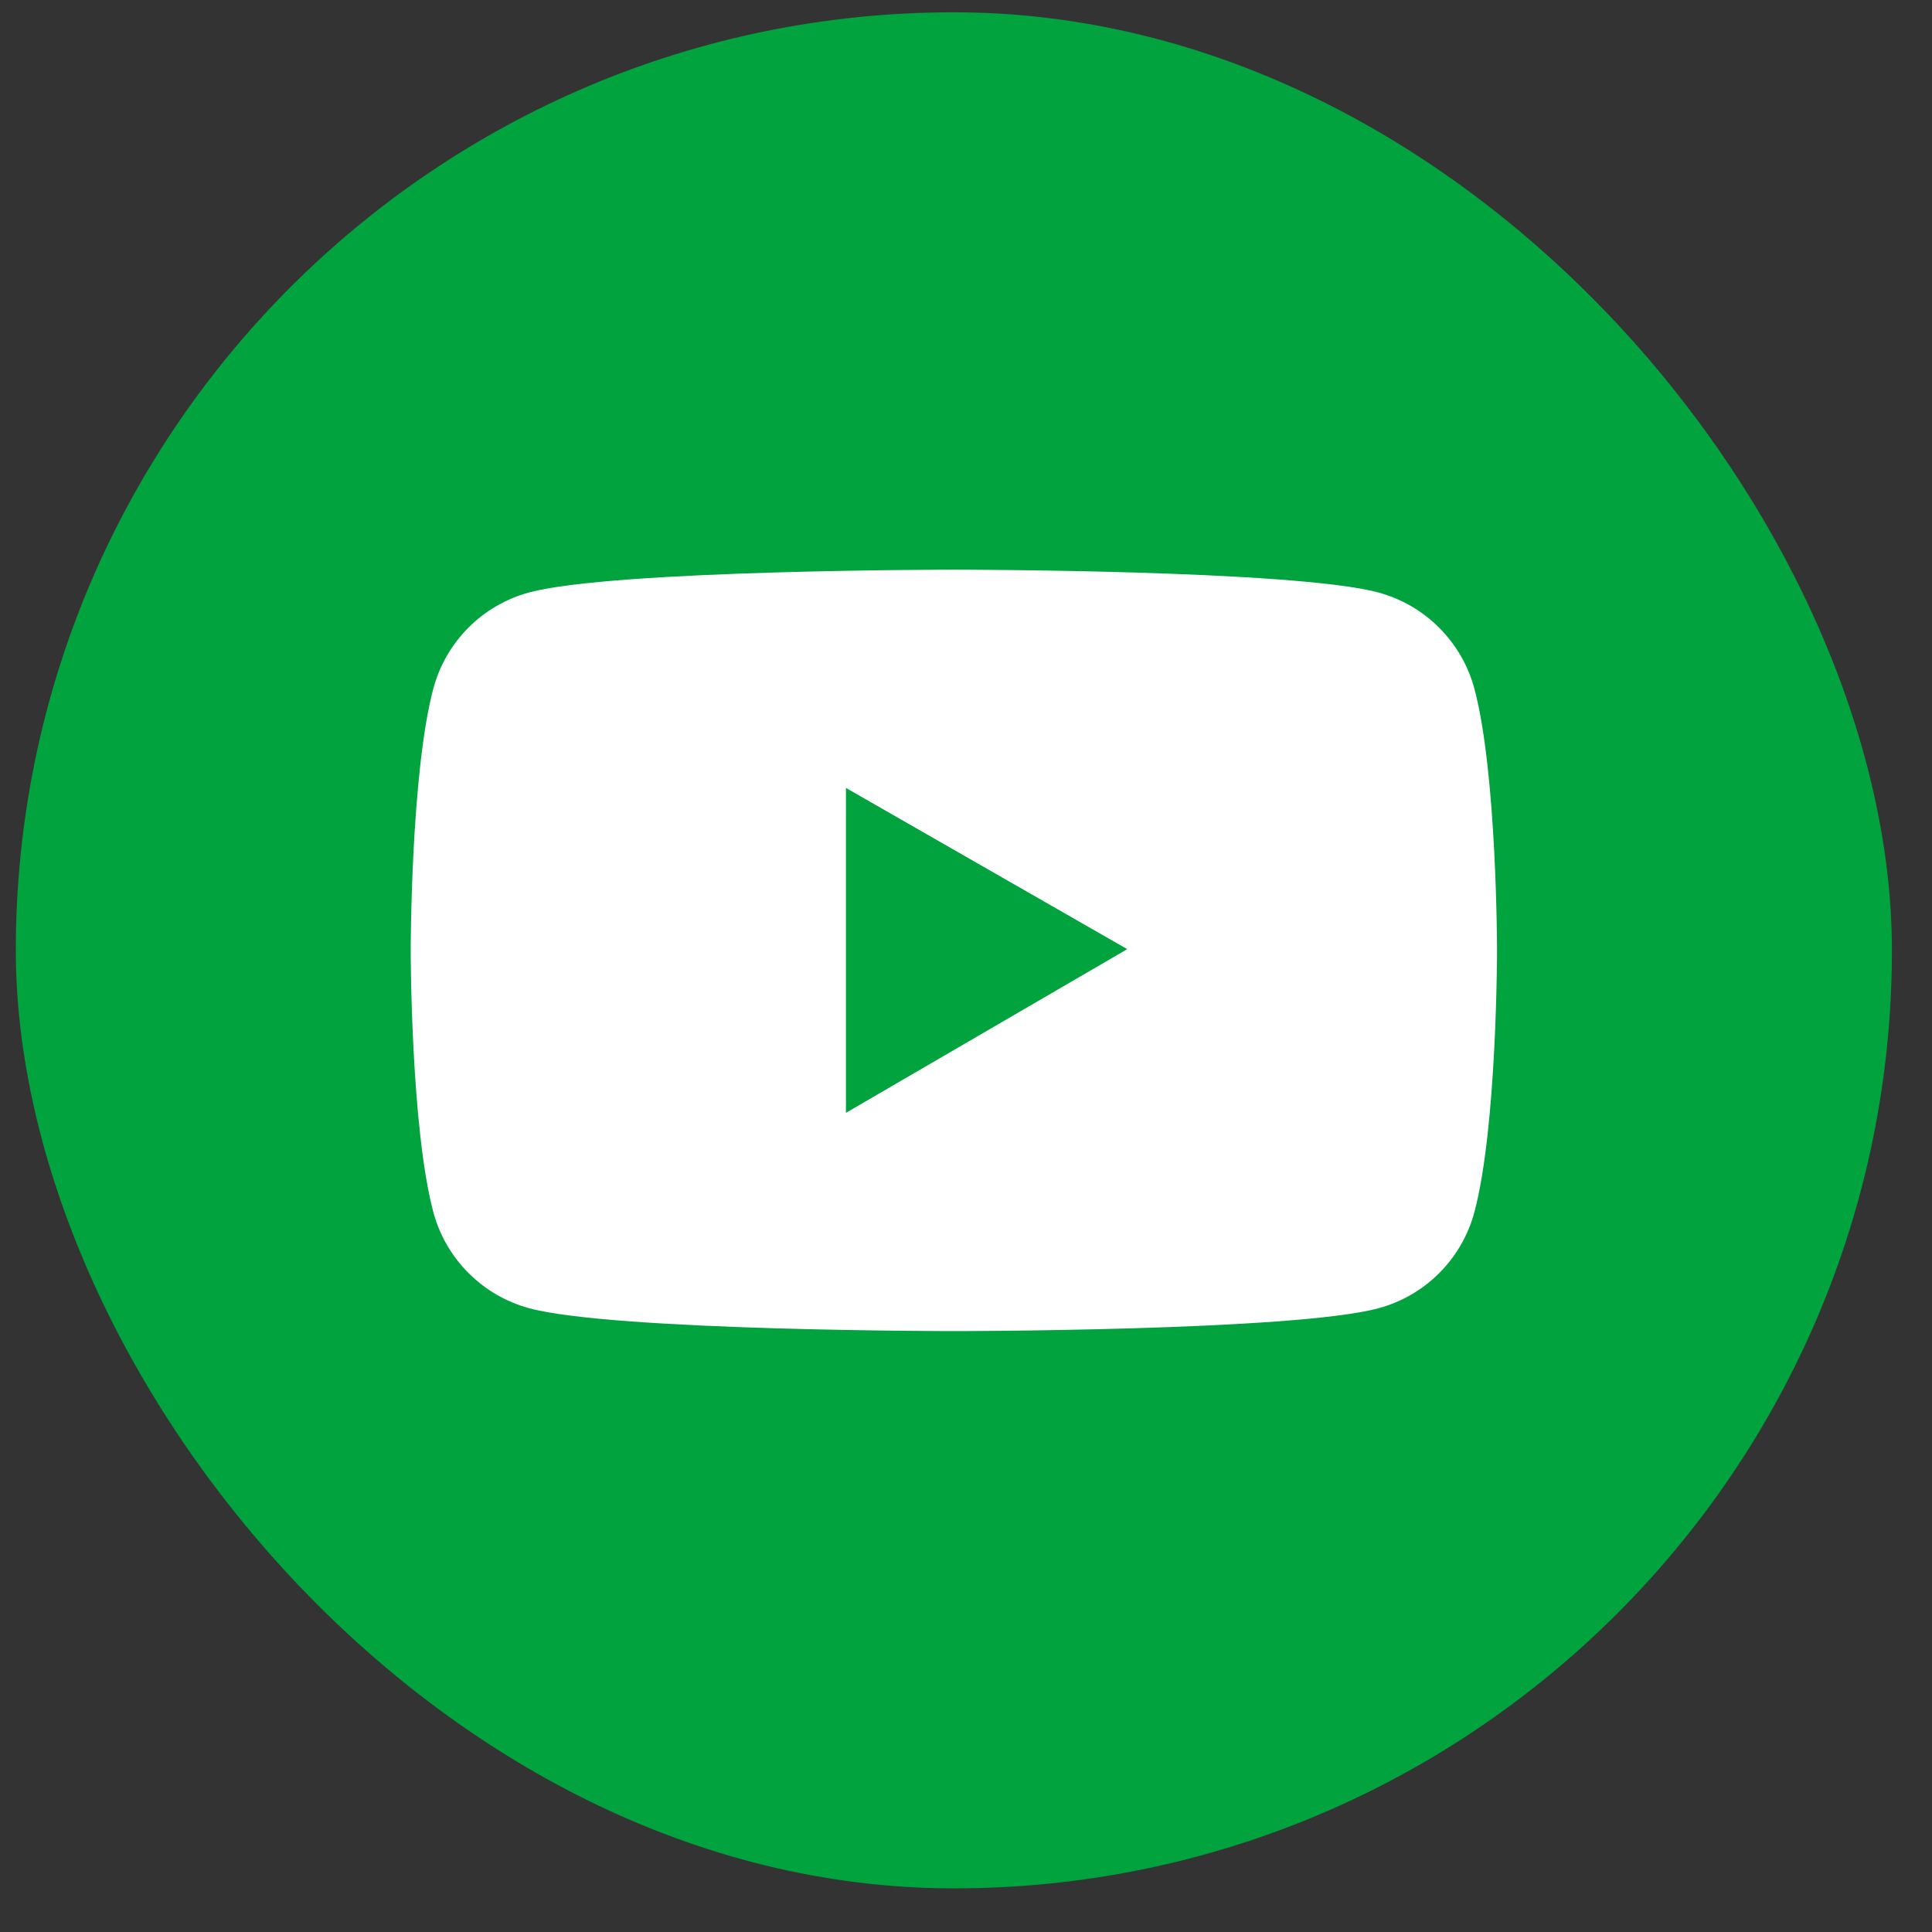
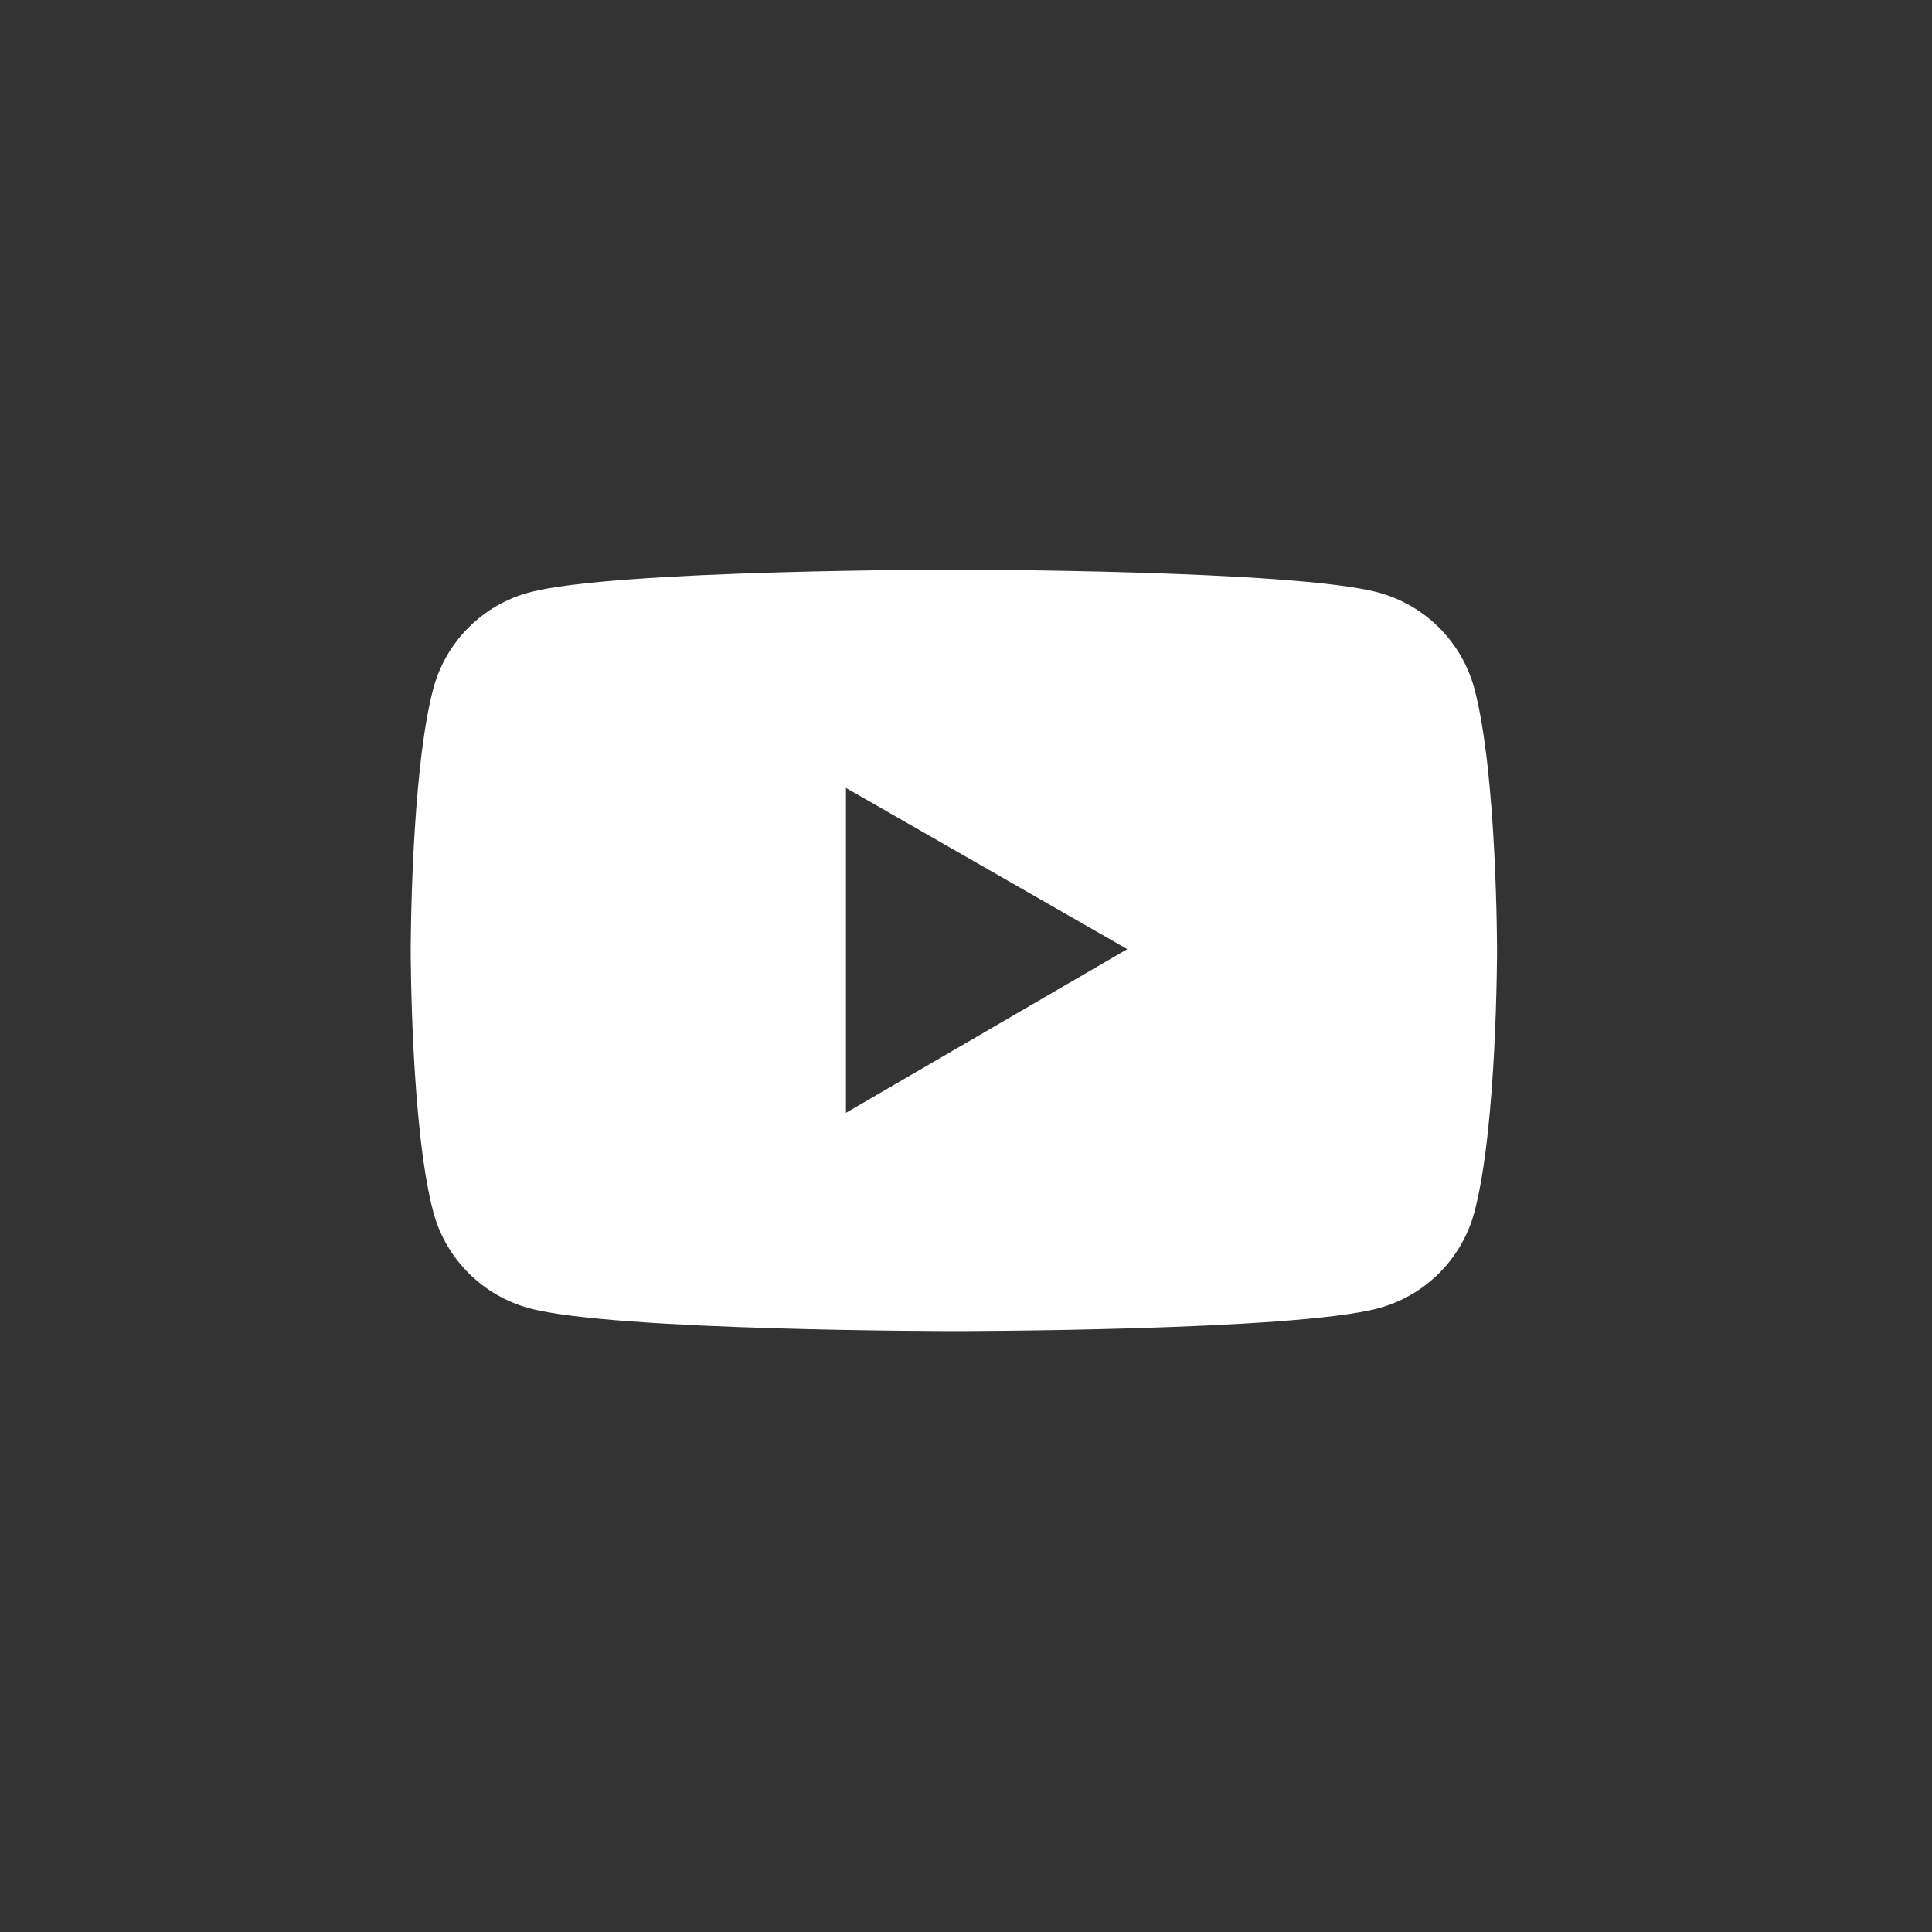
<svg xmlns="http://www.w3.org/2000/svg" width="36" height="36" viewBox="0 0 36 36" fill="none">
  <rect x="0" y="0" width="36" height="36" fill="#333333" stroke="none" />
-   <rect x="0.295" y="0.229" width="34.958" height="34.958" rx="17.479" fill="#00a33d" />
  <path d="M27.473 12.832C27.357 12.402 27.131 12.011 26.817 11.697C26.503 11.382 26.112 11.156 25.683 11.04C24.104 10.615 17.774 10.615 17.774 10.615C17.774 10.615 11.444 10.615 9.865 11.038C9.435 11.153 9.044 11.379 8.73 11.694C8.416 12.008 8.19 12.4 8.075 12.829C7.653 14.411 7.653 17.709 7.653 17.709C7.653 17.709 7.653 21.007 8.075 22.587C8.308 23.459 8.995 24.145 9.865 24.378C11.444 24.803 17.774 24.803 17.774 24.803C17.774 24.803 24.104 24.803 25.683 24.378C26.555 24.145 27.24 23.459 27.473 22.587C27.895 21.007 27.895 17.709 27.895 17.709C27.895 17.709 27.895 14.411 27.473 12.832ZM15.763 20.736V14.682L21.005 17.686L15.763 20.736Z" fill="white" />
</svg>